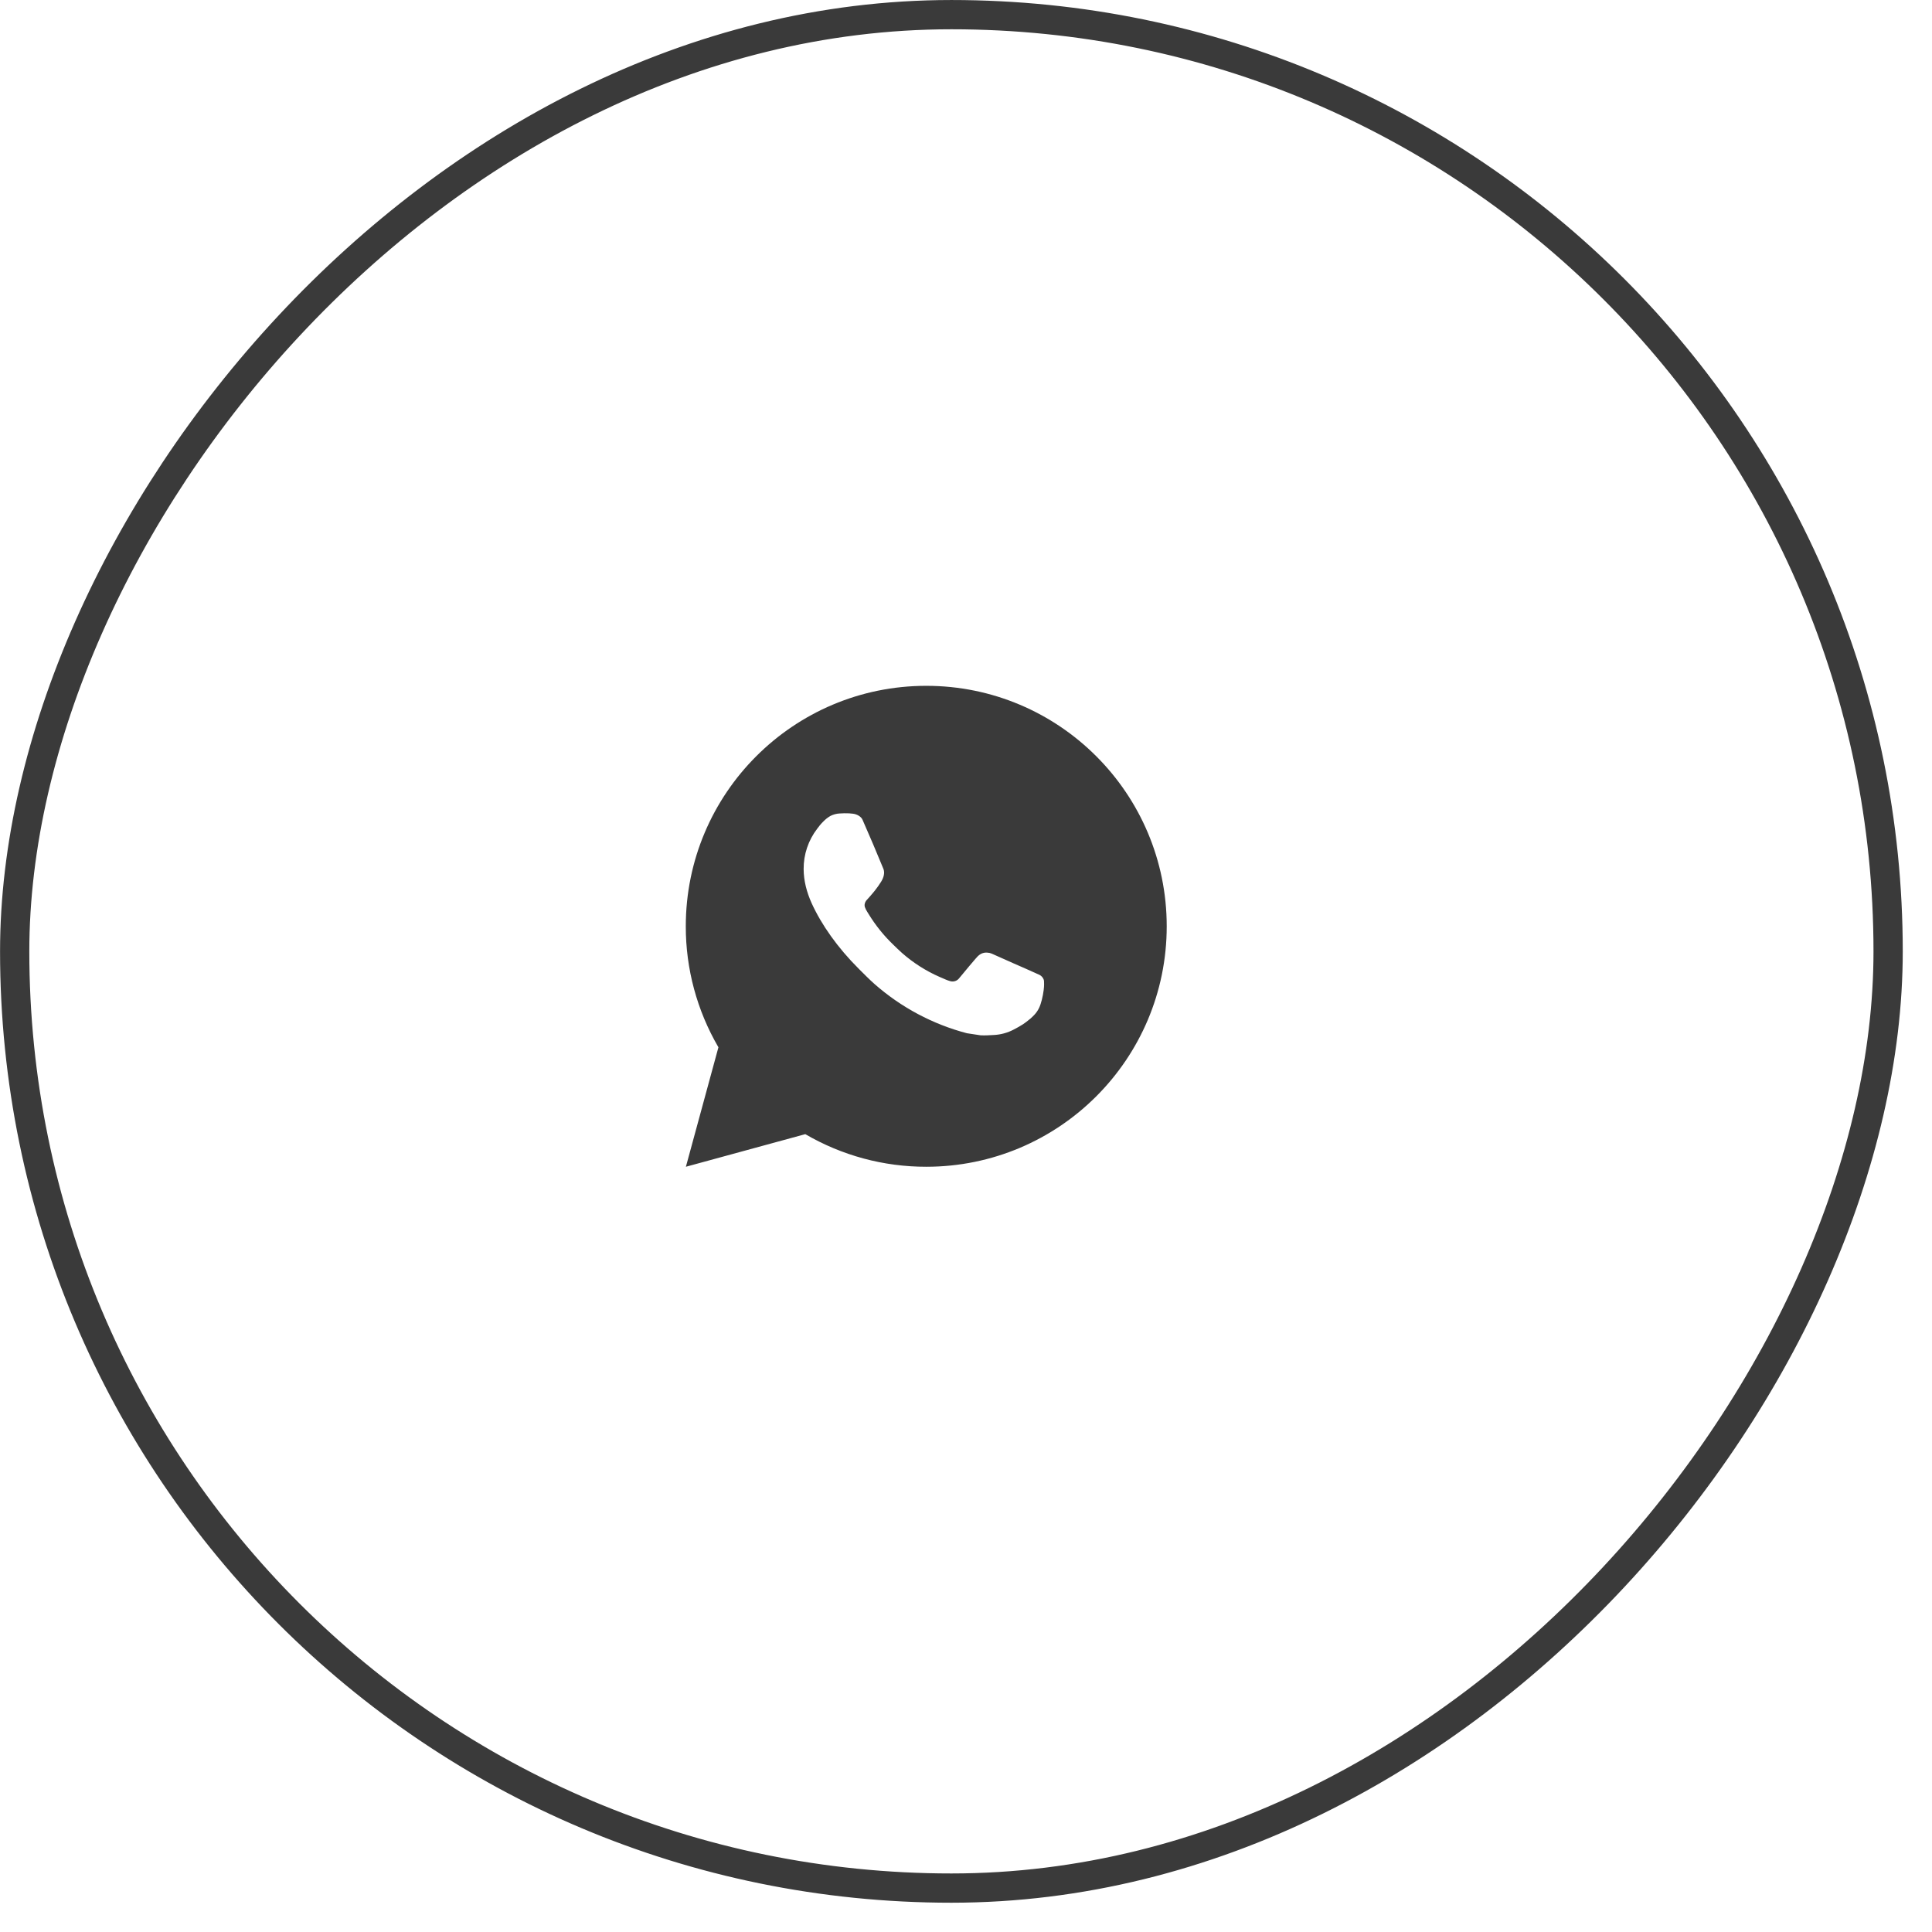
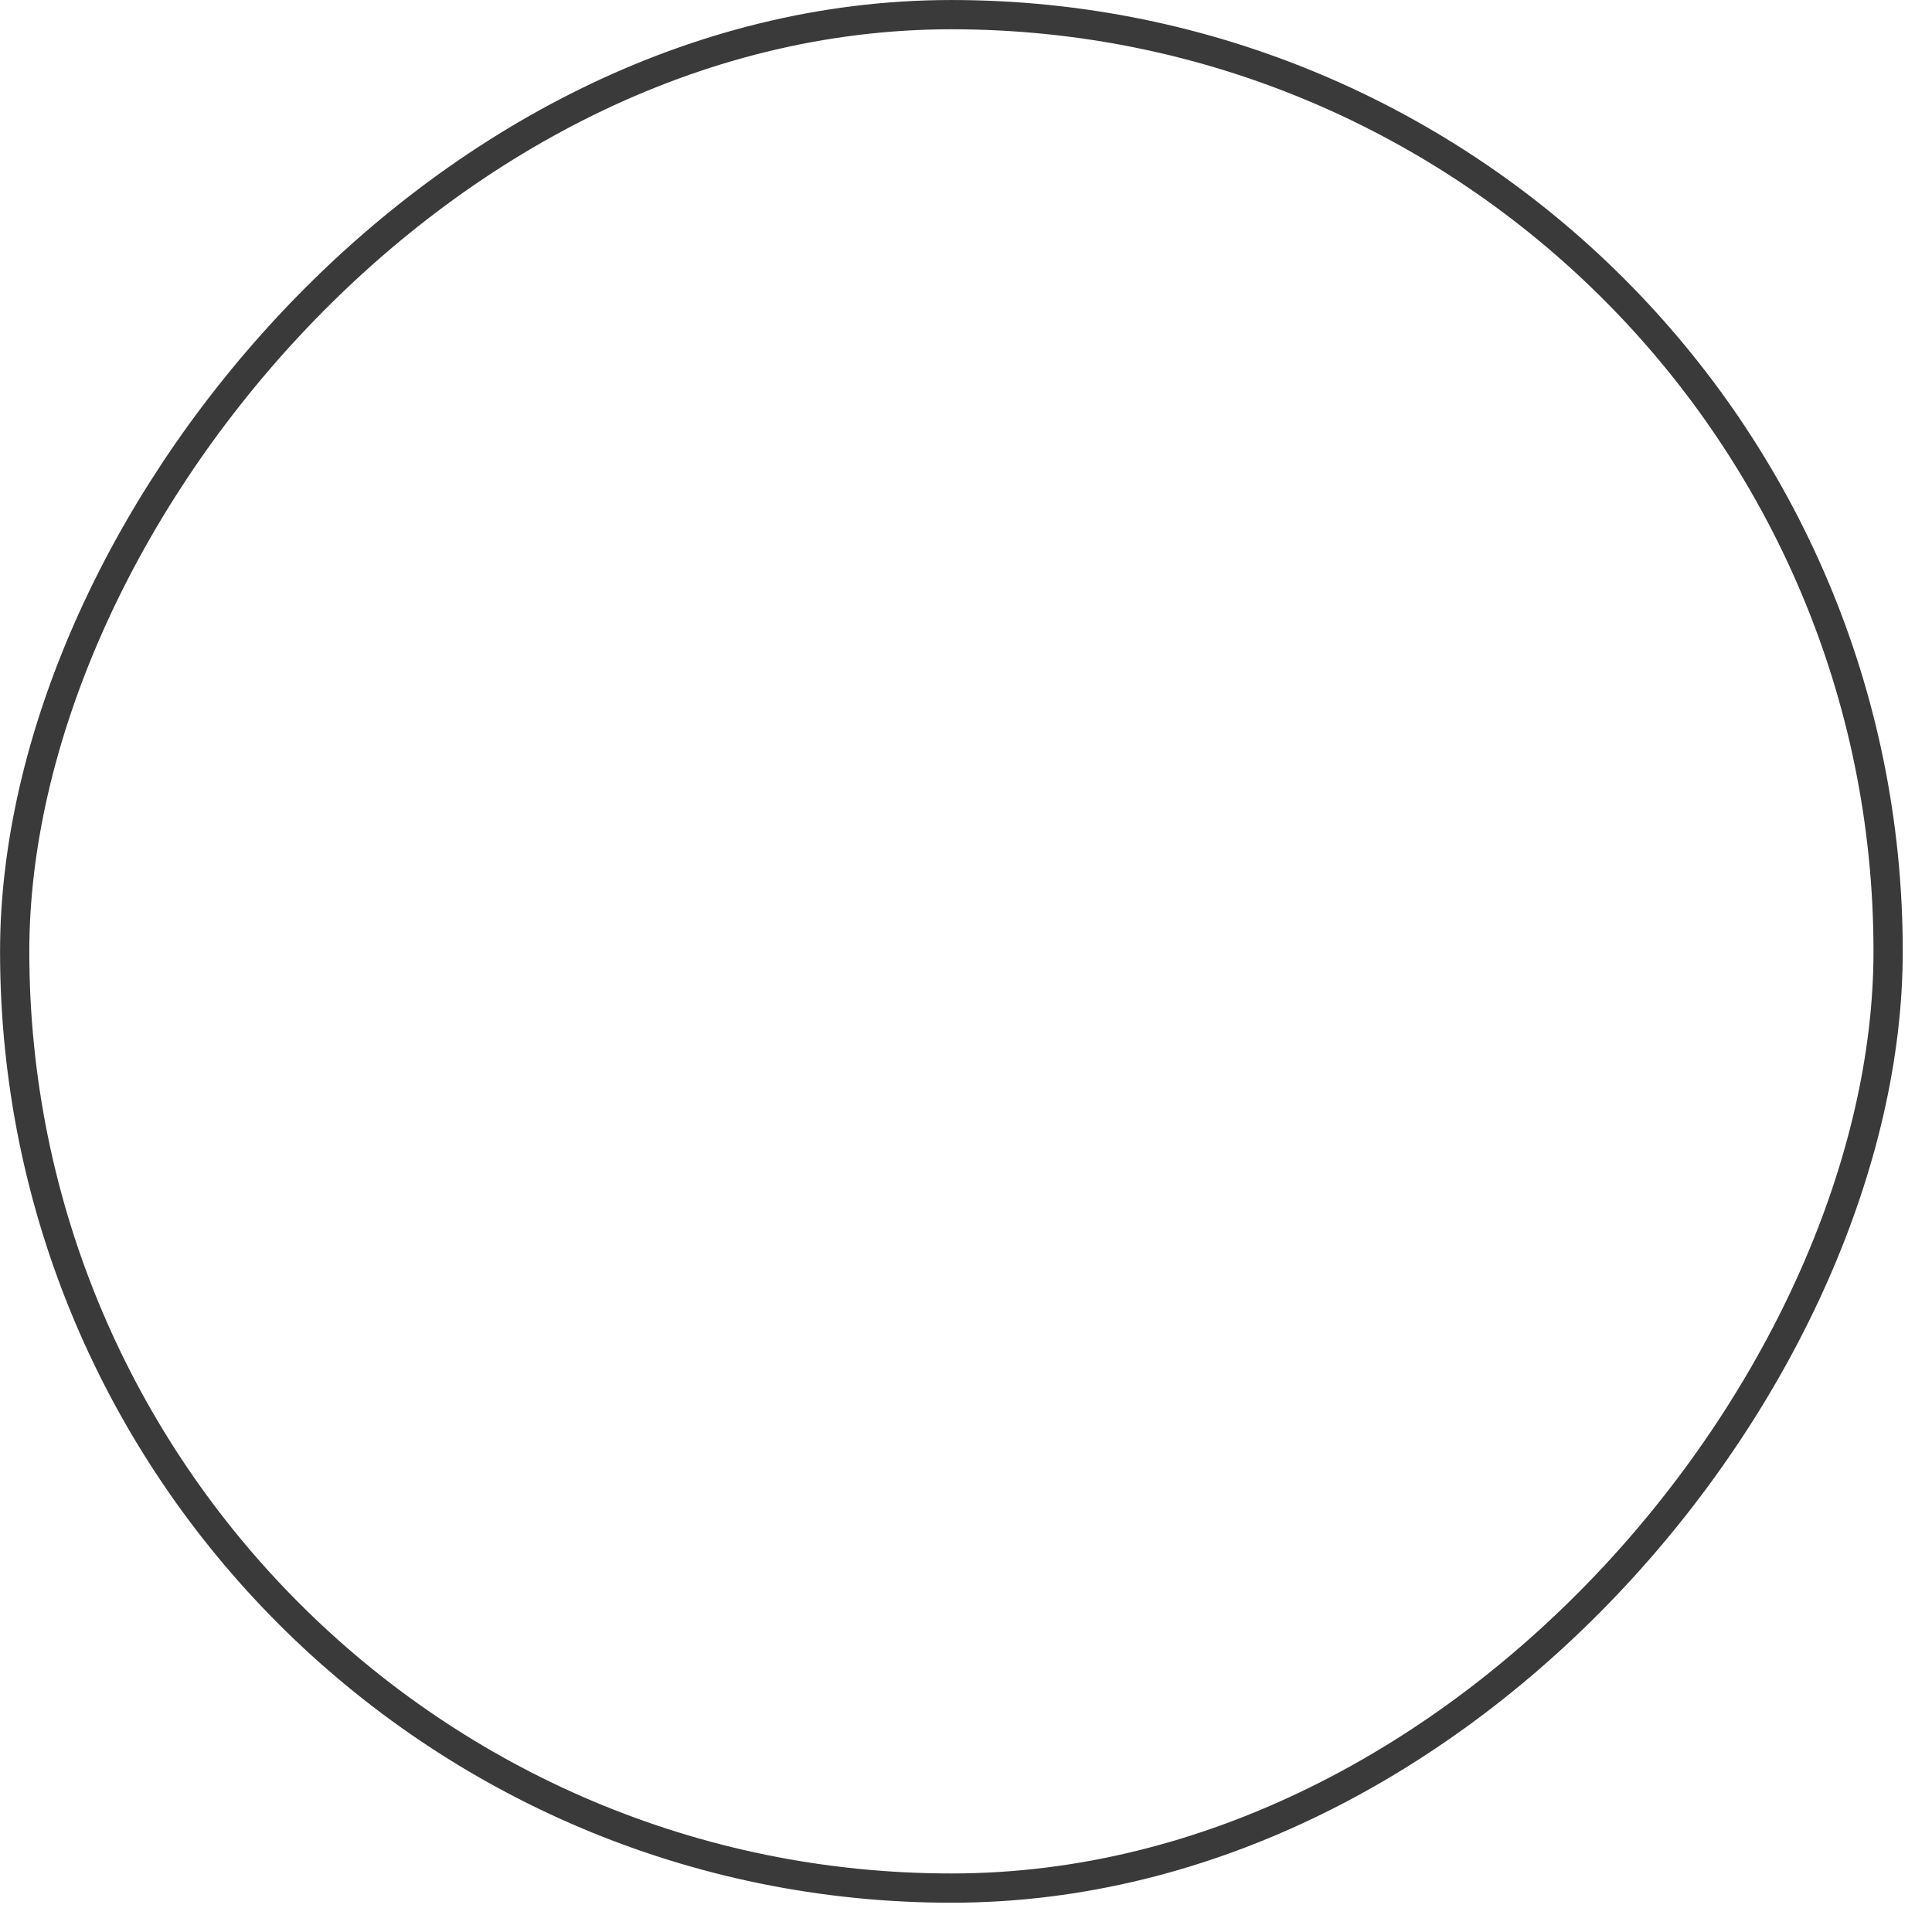
<svg xmlns="http://www.w3.org/2000/svg" width="55" height="55" viewBox="0 0 55 55" fill="none">
  <rect x="-0.417" y="0.417" width="53.333" height="53.333" rx="26.667" transform="matrix(-1 0 0 1 53.334 0)" stroke="#3A3A3A" stroke-width="0.833" />
-   <path d="M19.526 33.215L20.452 29.814C19.842 28.769 19.521 27.58 19.523 26.37C19.523 22.589 22.588 19.524 26.369 19.524C30.149 19.524 33.214 22.589 33.214 26.37C33.214 30.15 30.149 33.215 26.369 33.215C25.159 33.217 23.971 32.897 22.925 32.287L19.526 33.215ZM23.898 23.158C23.81 23.163 23.724 23.187 23.644 23.226C23.57 23.268 23.502 23.321 23.443 23.382C23.361 23.46 23.314 23.527 23.264 23.592C23.011 23.921 22.875 24.325 22.878 24.741C22.879 25.076 22.967 25.402 23.104 25.708C23.384 26.325 23.844 26.979 24.453 27.585C24.599 27.73 24.742 27.877 24.896 28.013C25.652 28.678 26.552 29.158 27.525 29.414L27.914 29.473C28.041 29.48 28.168 29.471 28.295 29.464C28.494 29.454 28.689 29.4 28.865 29.306C28.955 29.26 29.042 29.21 29.127 29.156C29.127 29.156 29.157 29.137 29.213 29.094C29.305 29.026 29.362 28.977 29.439 28.897C29.496 28.838 29.545 28.769 29.582 28.69C29.636 28.579 29.689 28.366 29.711 28.188C29.728 28.053 29.723 27.979 29.721 27.933C29.718 27.86 29.657 27.784 29.591 27.752L29.192 27.573C29.192 27.573 28.597 27.314 28.233 27.148C28.195 27.131 28.154 27.122 28.112 27.12C28.065 27.115 28.018 27.12 27.973 27.135C27.929 27.15 27.888 27.175 27.853 27.207V27.206C27.85 27.206 27.804 27.244 27.309 27.844C27.281 27.882 27.242 27.911 27.197 27.927C27.152 27.943 27.103 27.945 27.057 27.933C27.013 27.921 26.969 27.906 26.927 27.888C26.842 27.852 26.812 27.839 26.754 27.813L26.751 27.812C26.359 27.641 25.997 27.41 25.676 27.127C25.59 27.052 25.51 26.97 25.427 26.891C25.158 26.633 24.924 26.341 24.729 26.023L24.689 25.958C24.66 25.914 24.636 25.867 24.619 25.817C24.593 25.717 24.661 25.636 24.661 25.636C24.661 25.636 24.827 25.454 24.904 25.355C24.969 25.273 25.029 25.188 25.084 25.1C25.165 24.97 25.191 24.836 25.148 24.733C24.956 24.265 24.758 23.799 24.554 23.336C24.514 23.244 24.394 23.178 24.285 23.165C24.248 23.161 24.211 23.157 24.174 23.154C24.082 23.15 23.99 23.151 23.898 23.158Z" fill="#3A3A3A" />
</svg>